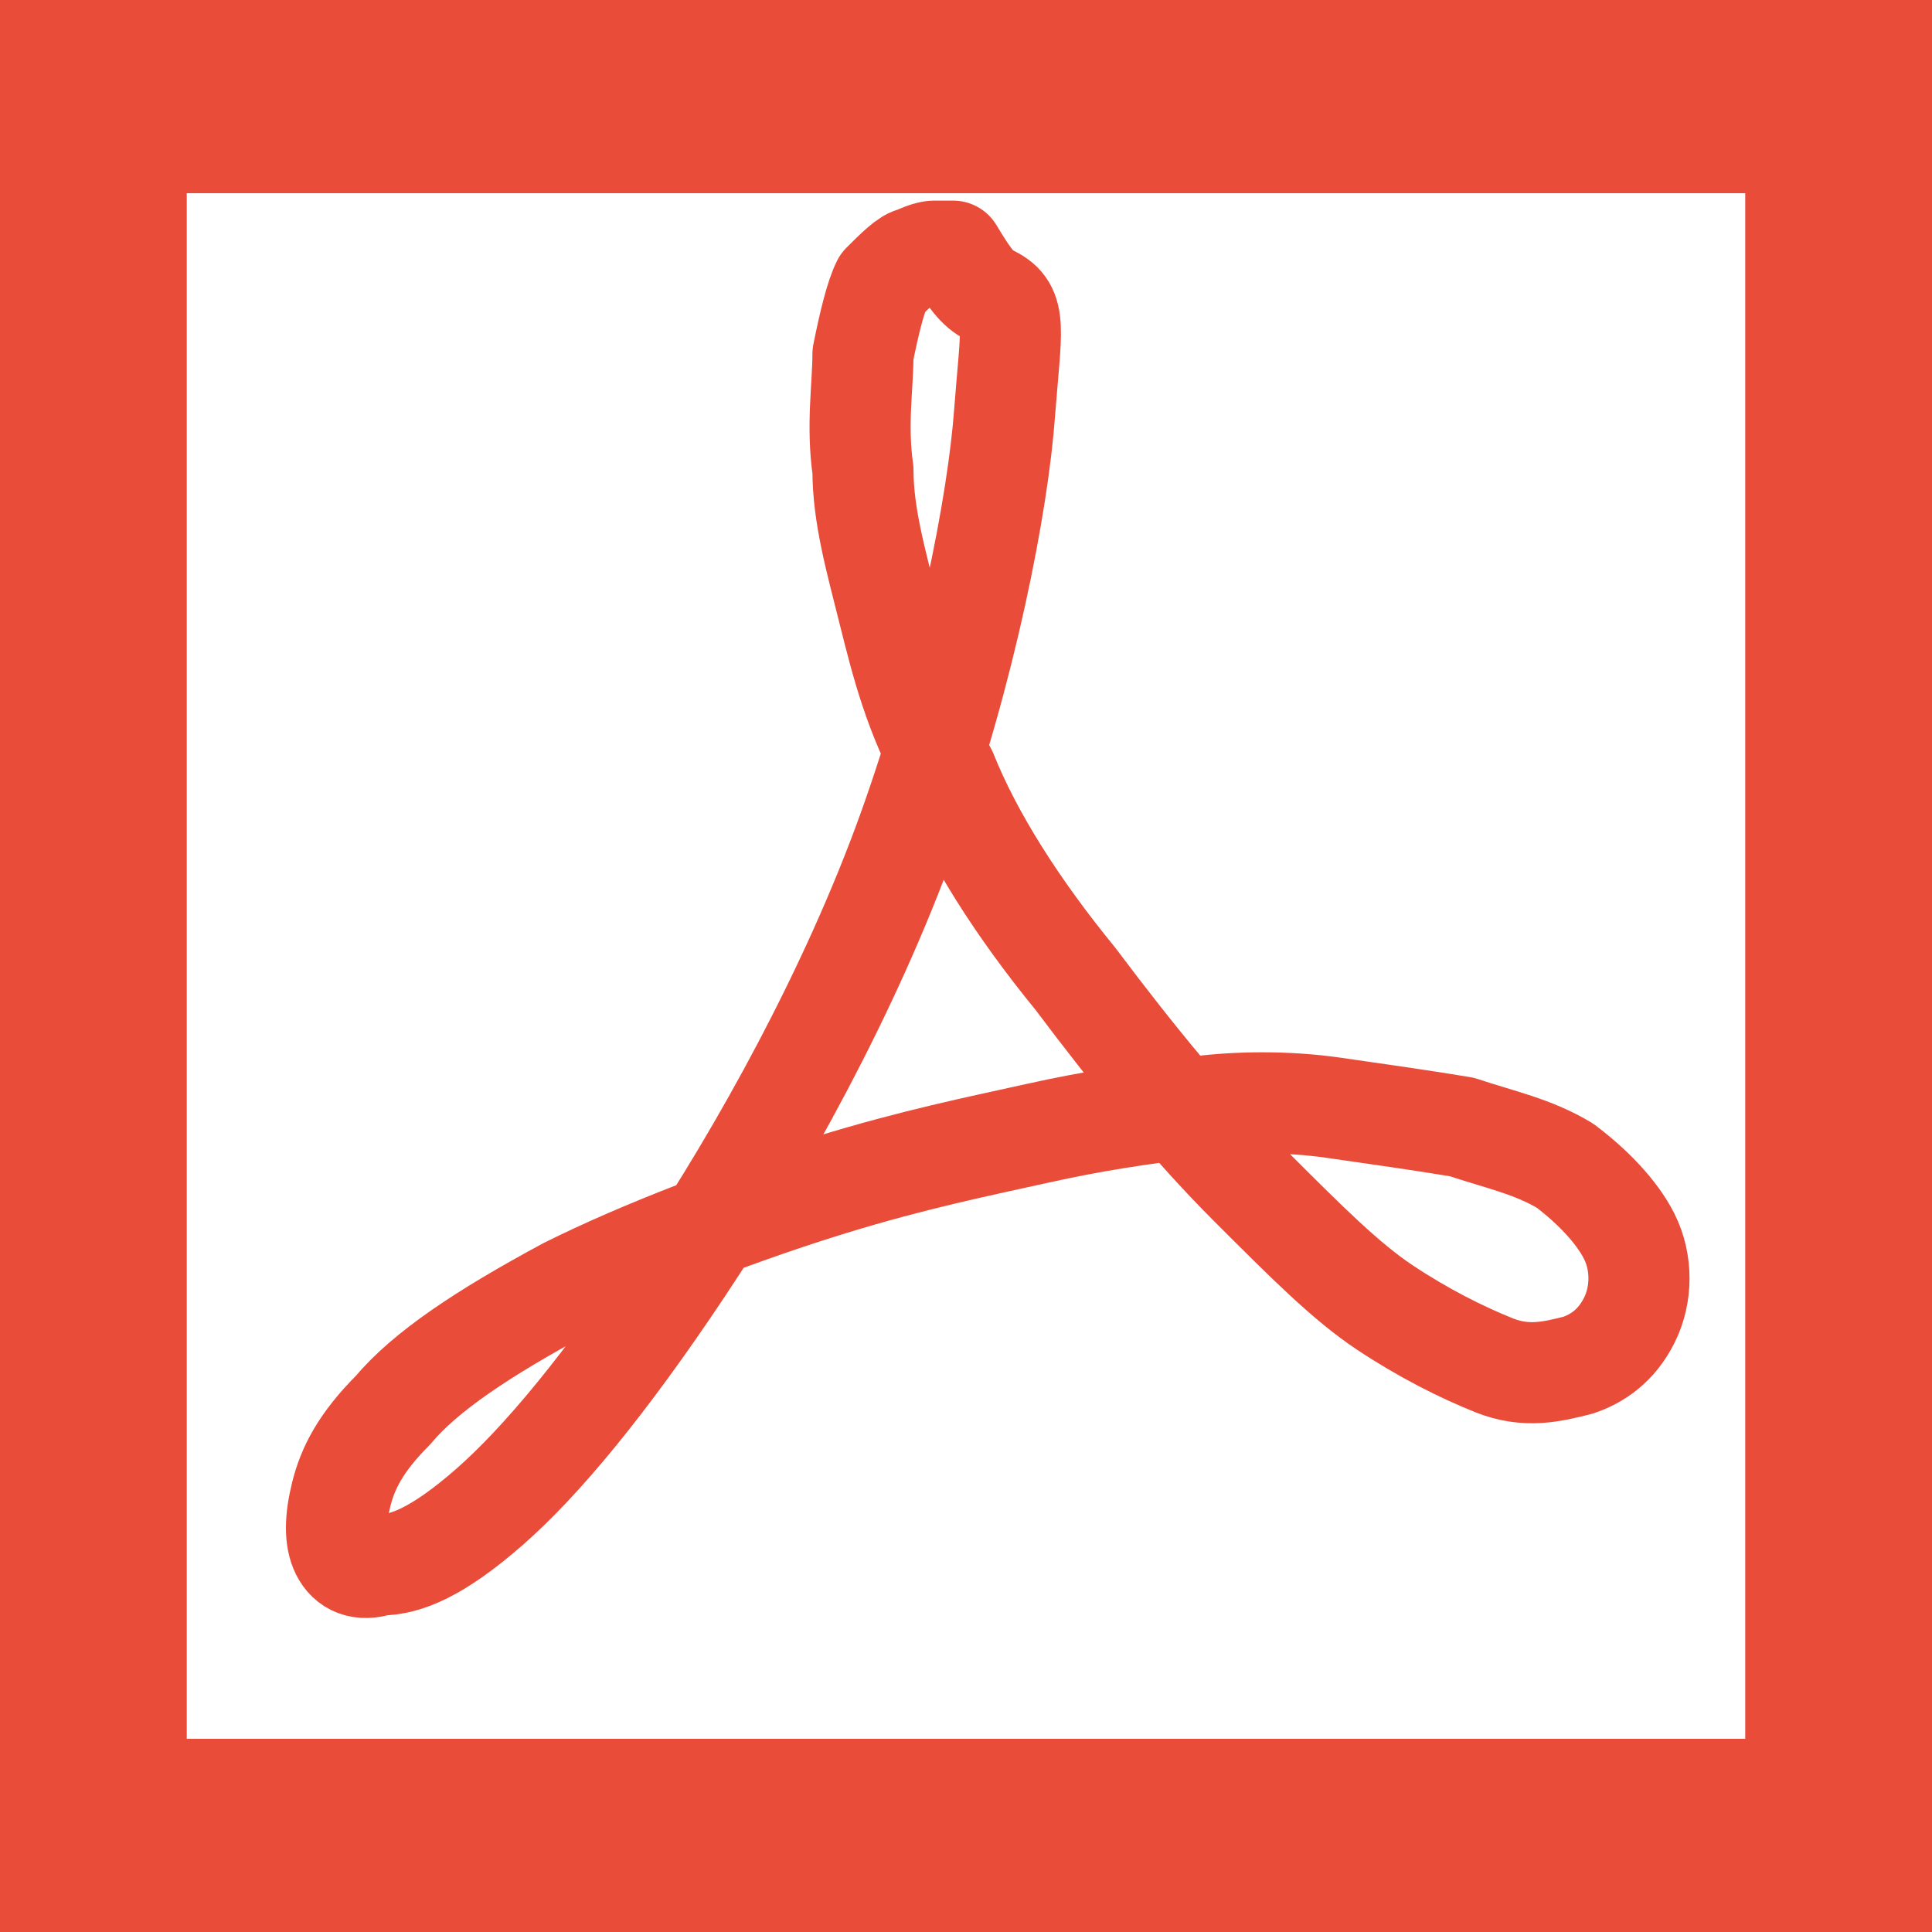
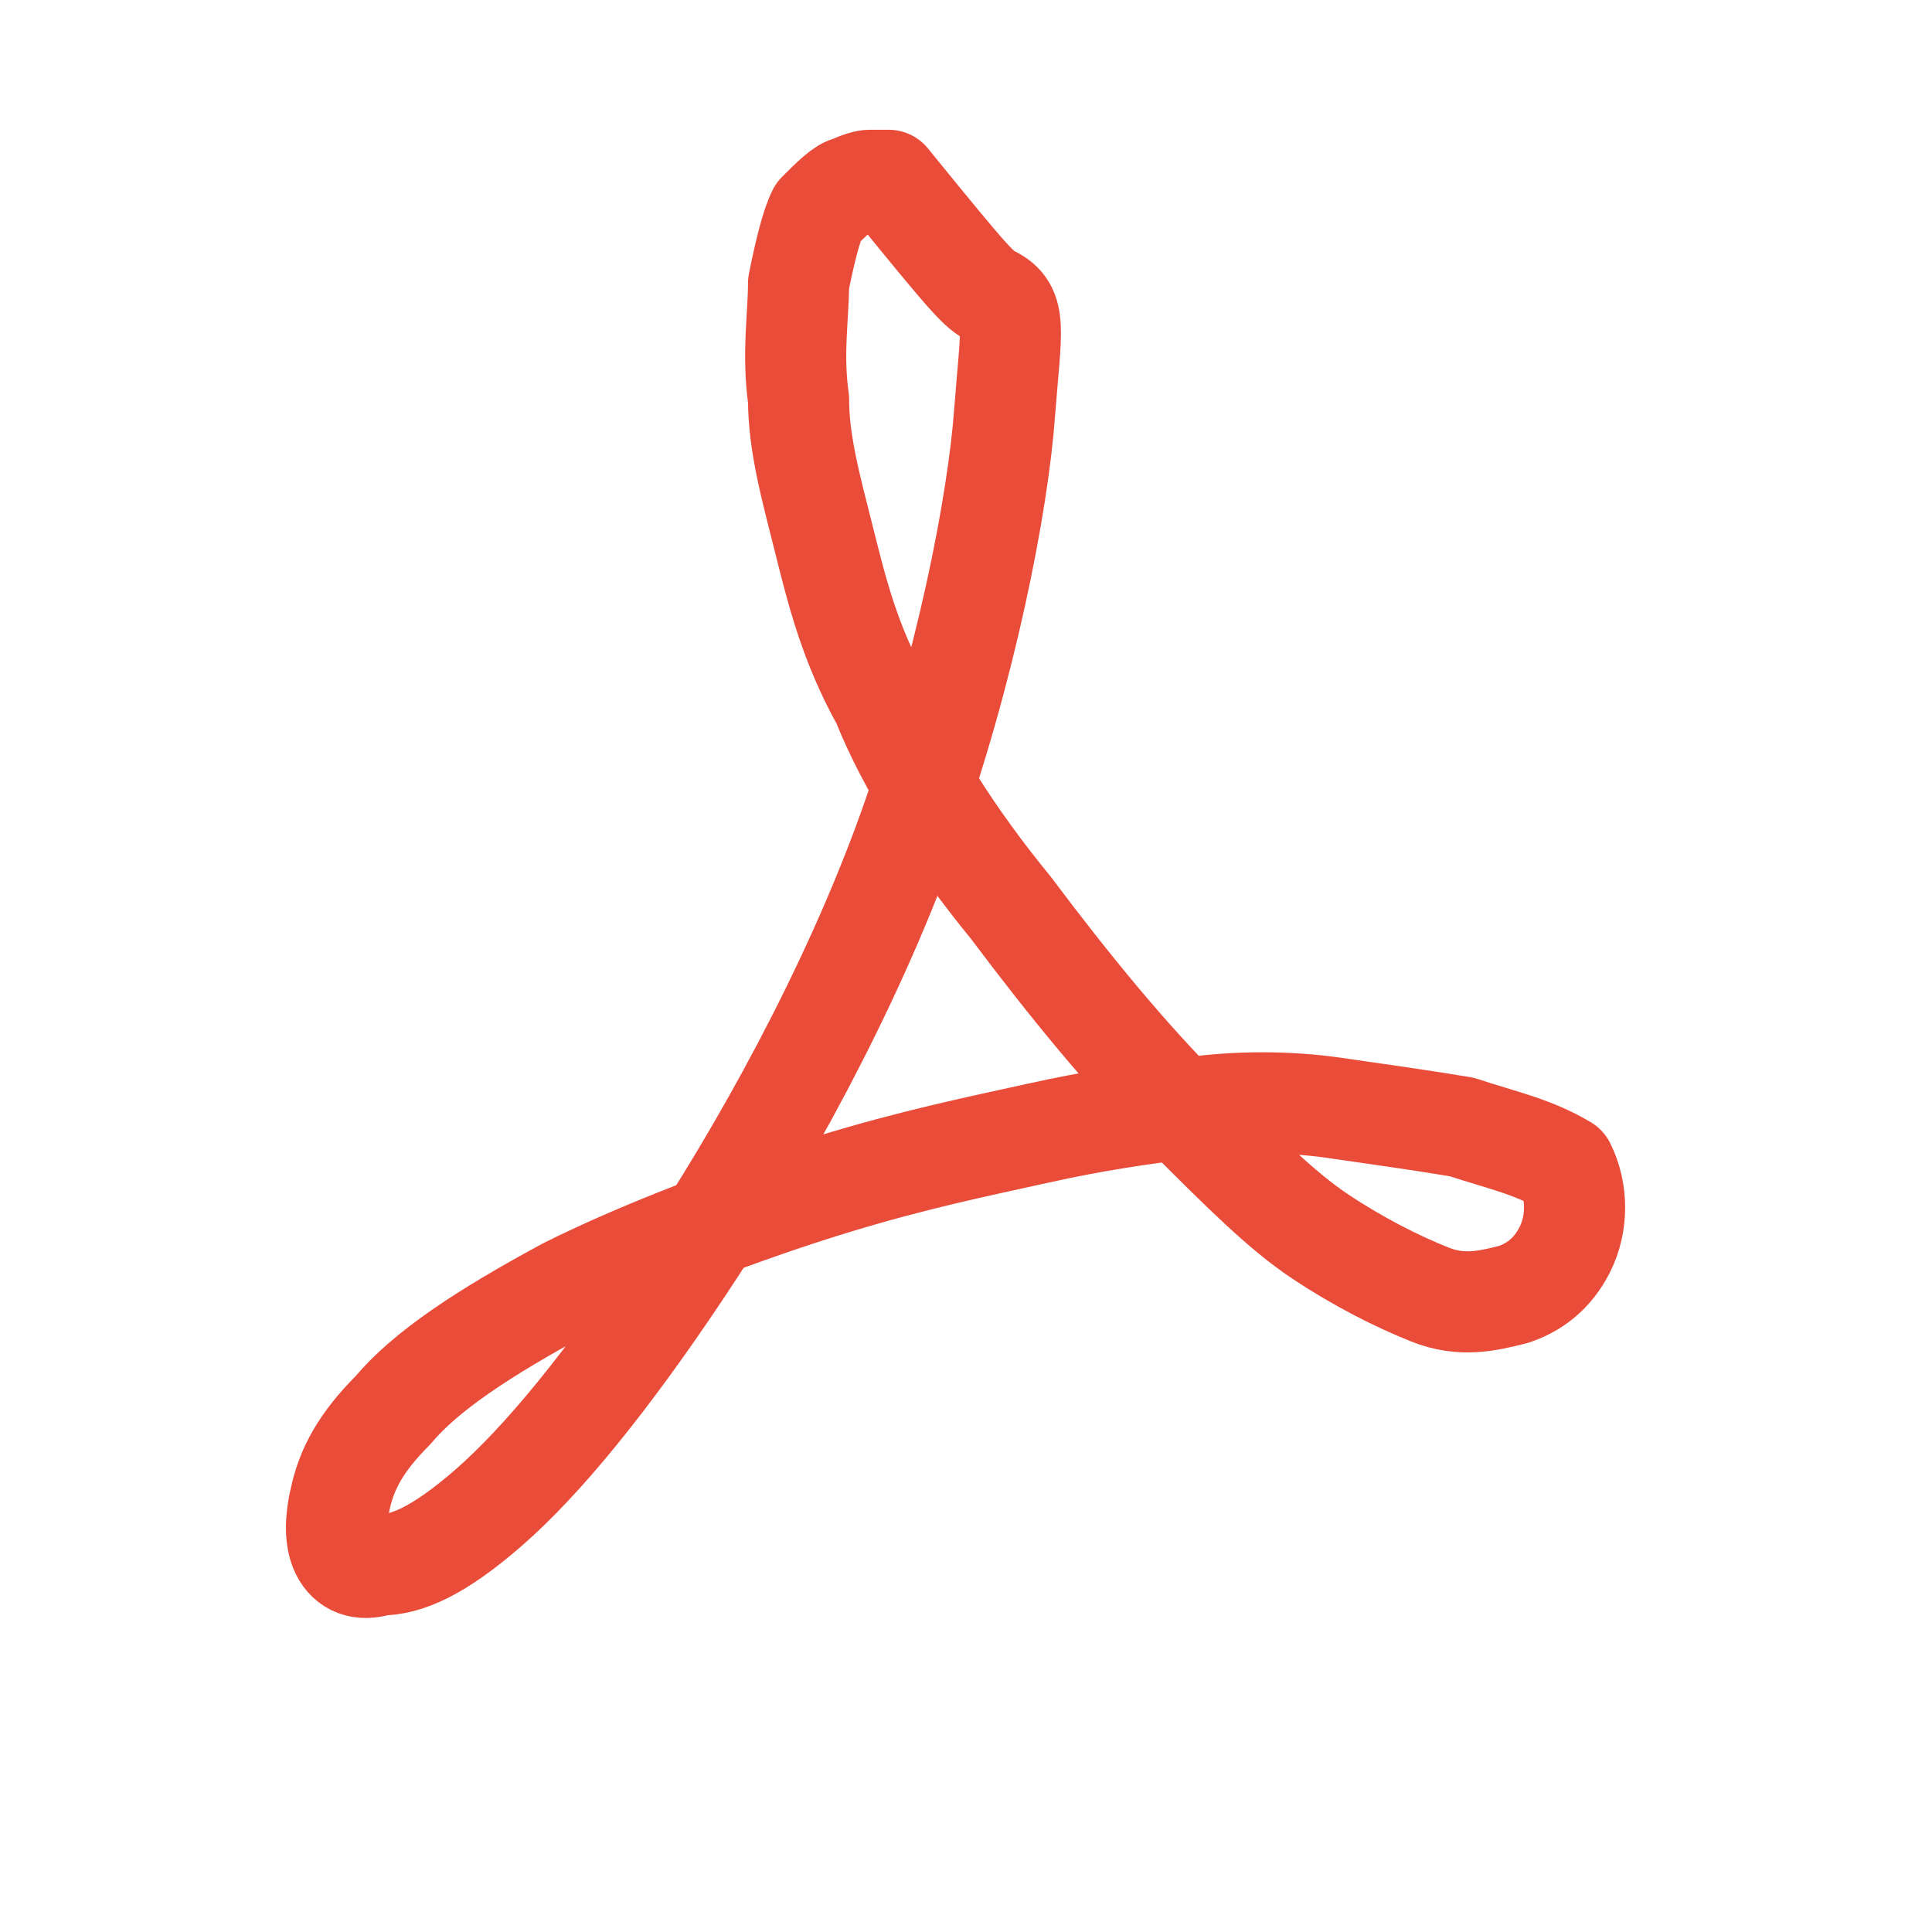
<svg xmlns="http://www.w3.org/2000/svg" version="1.1" id="Layer_1" x="0px" y="0px" width="14" height="14" viewBox="-290 382 30 30" style="enable-background:new -290 382 30 30;" xml:space="preserve">
  <style type="text/css">
	.st0{fill:#EA4C3A;}
	.st1{fill:none;stroke:#EA4C3A;stroke-width:1.57;stroke-linejoin:round;stroke-miterlimit:10;}
</style>
  <g>
-     <path class="st0" d="M-260,412h-30v-30h30V412 M-287.1,409h24.2v-24h-24.2" />
-     <path class="st1" d="M-274.6,386.6c0.4,0.2,0.3,0.5,0.2,1.8c-0.1,1.4-0.6,4-1.5,6.5c-0.9,2.5-2.3,5-3.5,6.8c-1.2,1.8-2.2,3-3,3.7   c-0.8,0.7-1.3,0.9-1.7,0.9c-0.3,0.1-0.5,0-0.6-0.2s-0.1-0.5,0-0.9c0.1-0.4,0.3-0.8,0.8-1.3c0.5-0.6,1.4-1.2,2.7-1.9   c1.2-0.6,2.8-1.2,4.1-1.6c1.3-0.4,2.3-0.6,3.2-0.8c0.9-0.2,1.6-0.3,2.4-0.4c0.7-0.1,1.5-0.1,2.2,0c0.7,0.1,1.4,0.2,2,0.3   c0.6,0.2,1.1,0.3,1.6,0.6c0.4,0.3,0.8,0.7,1,1.1c0.2,0.4,0.2,0.9,0,1.3c-0.2,0.4-0.5,0.6-0.8,0.7c-0.4,0.1-0.8,0.2-1.3,0   s-1.1-0.5-1.7-0.9c-0.6-0.4-1.2-1-2.1-1.9s-1.8-2-2.7-3.2c-0.9-1.1-1.6-2.2-2-3.2c-0.5-0.9-0.7-1.7-0.9-2.5   c-0.2-0.8-0.4-1.5-0.4-2.2c-0.1-0.7,0-1.3,0-1.8c0.1-0.5,0.2-0.9,0.3-1.1c0.2-0.2,0.4-0.4,0.5-0.4c0.2-0.1,0.3-0.1,0.3-0.1   c0.1,0,0.2,0,0.3,0C-274.9,386.4-274.8,386.5-274.6,386.6z" />
+     <path class="st1" d="M-274.6,386.6c0.4,0.2,0.3,0.5,0.2,1.8c-0.1,1.4-0.6,4-1.5,6.5c-0.9,2.5-2.3,5-3.5,6.8c-1.2,1.8-2.2,3-3,3.7   c-0.8,0.7-1.3,0.9-1.7,0.9c-0.3,0.1-0.5,0-0.6-0.2s-0.1-0.5,0-0.9c0.1-0.4,0.3-0.8,0.8-1.3c0.5-0.6,1.4-1.2,2.7-1.9   c1.2-0.6,2.8-1.2,4.1-1.6c1.3-0.4,2.3-0.6,3.2-0.8c0.9-0.2,1.6-0.3,2.4-0.4c0.7-0.1,1.5-0.1,2.2,0c0.7,0.1,1.4,0.2,2,0.3   c0.6,0.2,1.1,0.3,1.6,0.6c0.2,0.4,0.2,0.9,0,1.3c-0.2,0.4-0.5,0.6-0.8,0.7c-0.4,0.1-0.8,0.2-1.3,0   s-1.1-0.5-1.7-0.9c-0.6-0.4-1.2-1-2.1-1.9s-1.8-2-2.7-3.2c-0.9-1.1-1.6-2.2-2-3.2c-0.5-0.9-0.7-1.7-0.9-2.5   c-0.2-0.8-0.4-1.5-0.4-2.2c-0.1-0.7,0-1.3,0-1.8c0.1-0.5,0.2-0.9,0.3-1.1c0.2-0.2,0.4-0.4,0.5-0.4c0.2-0.1,0.3-0.1,0.3-0.1   c0.1,0,0.2,0,0.3,0C-274.9,386.4-274.8,386.5-274.6,386.6z" />
  </g>
</svg>